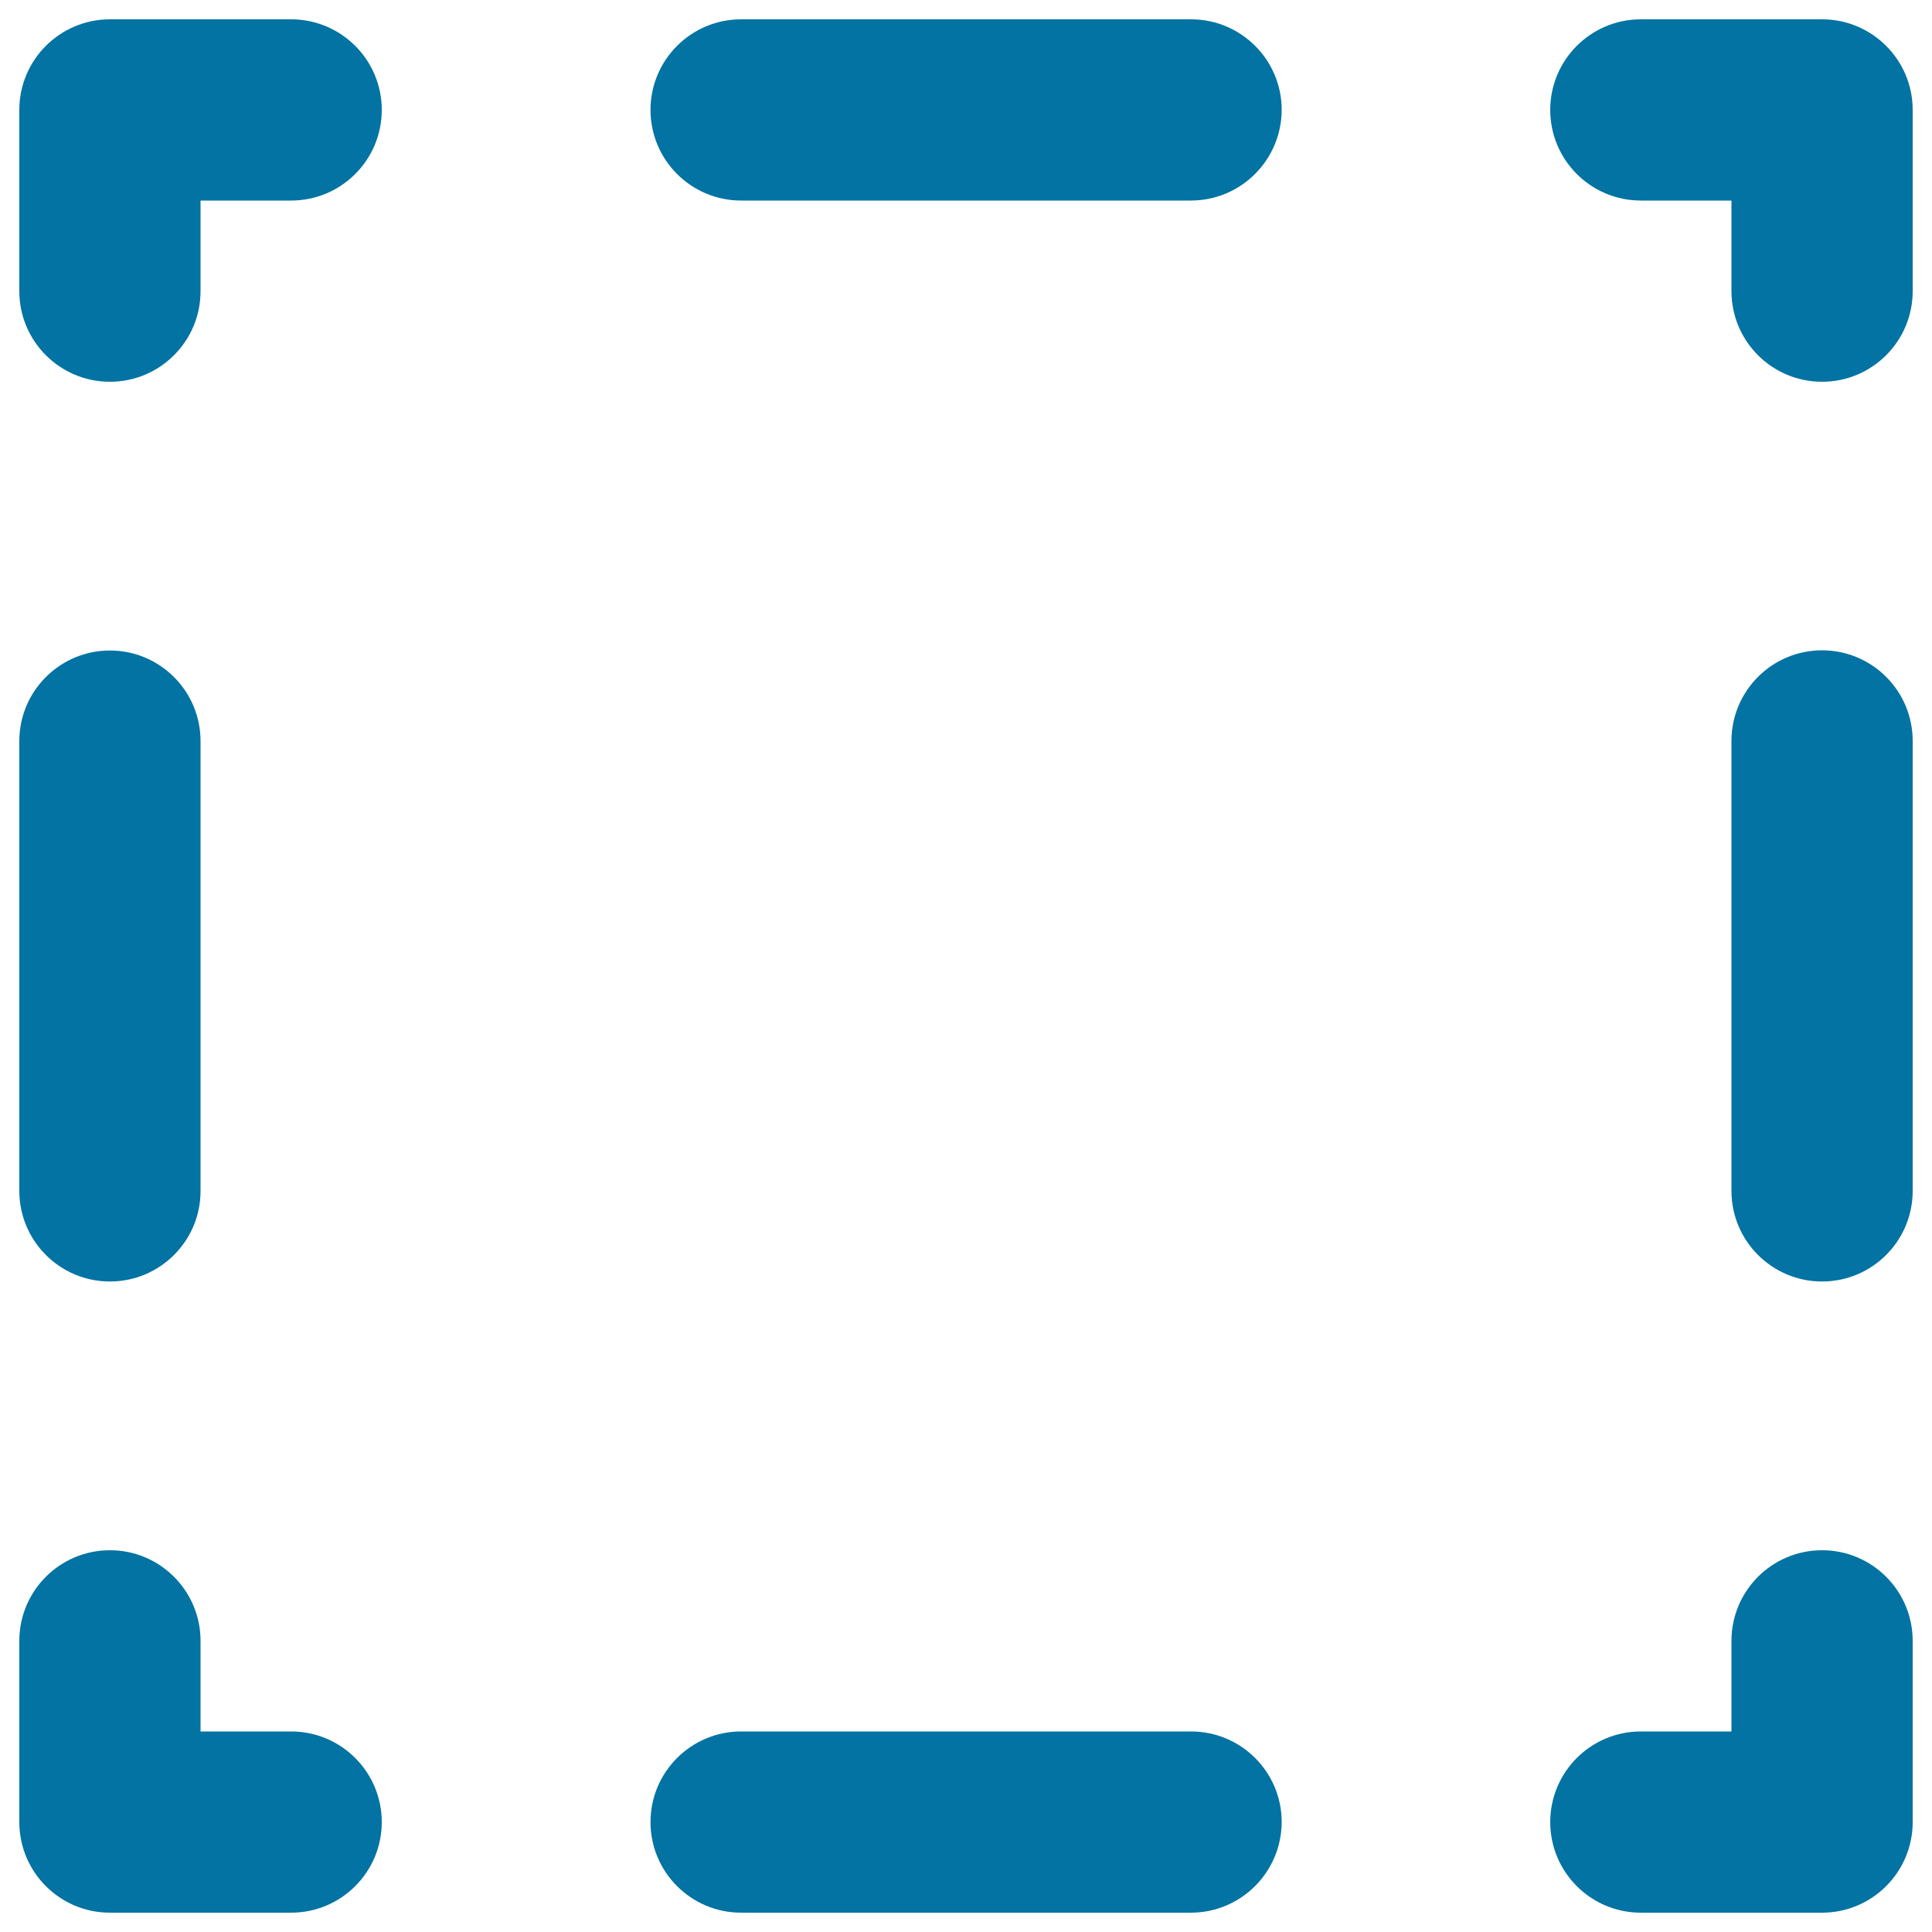
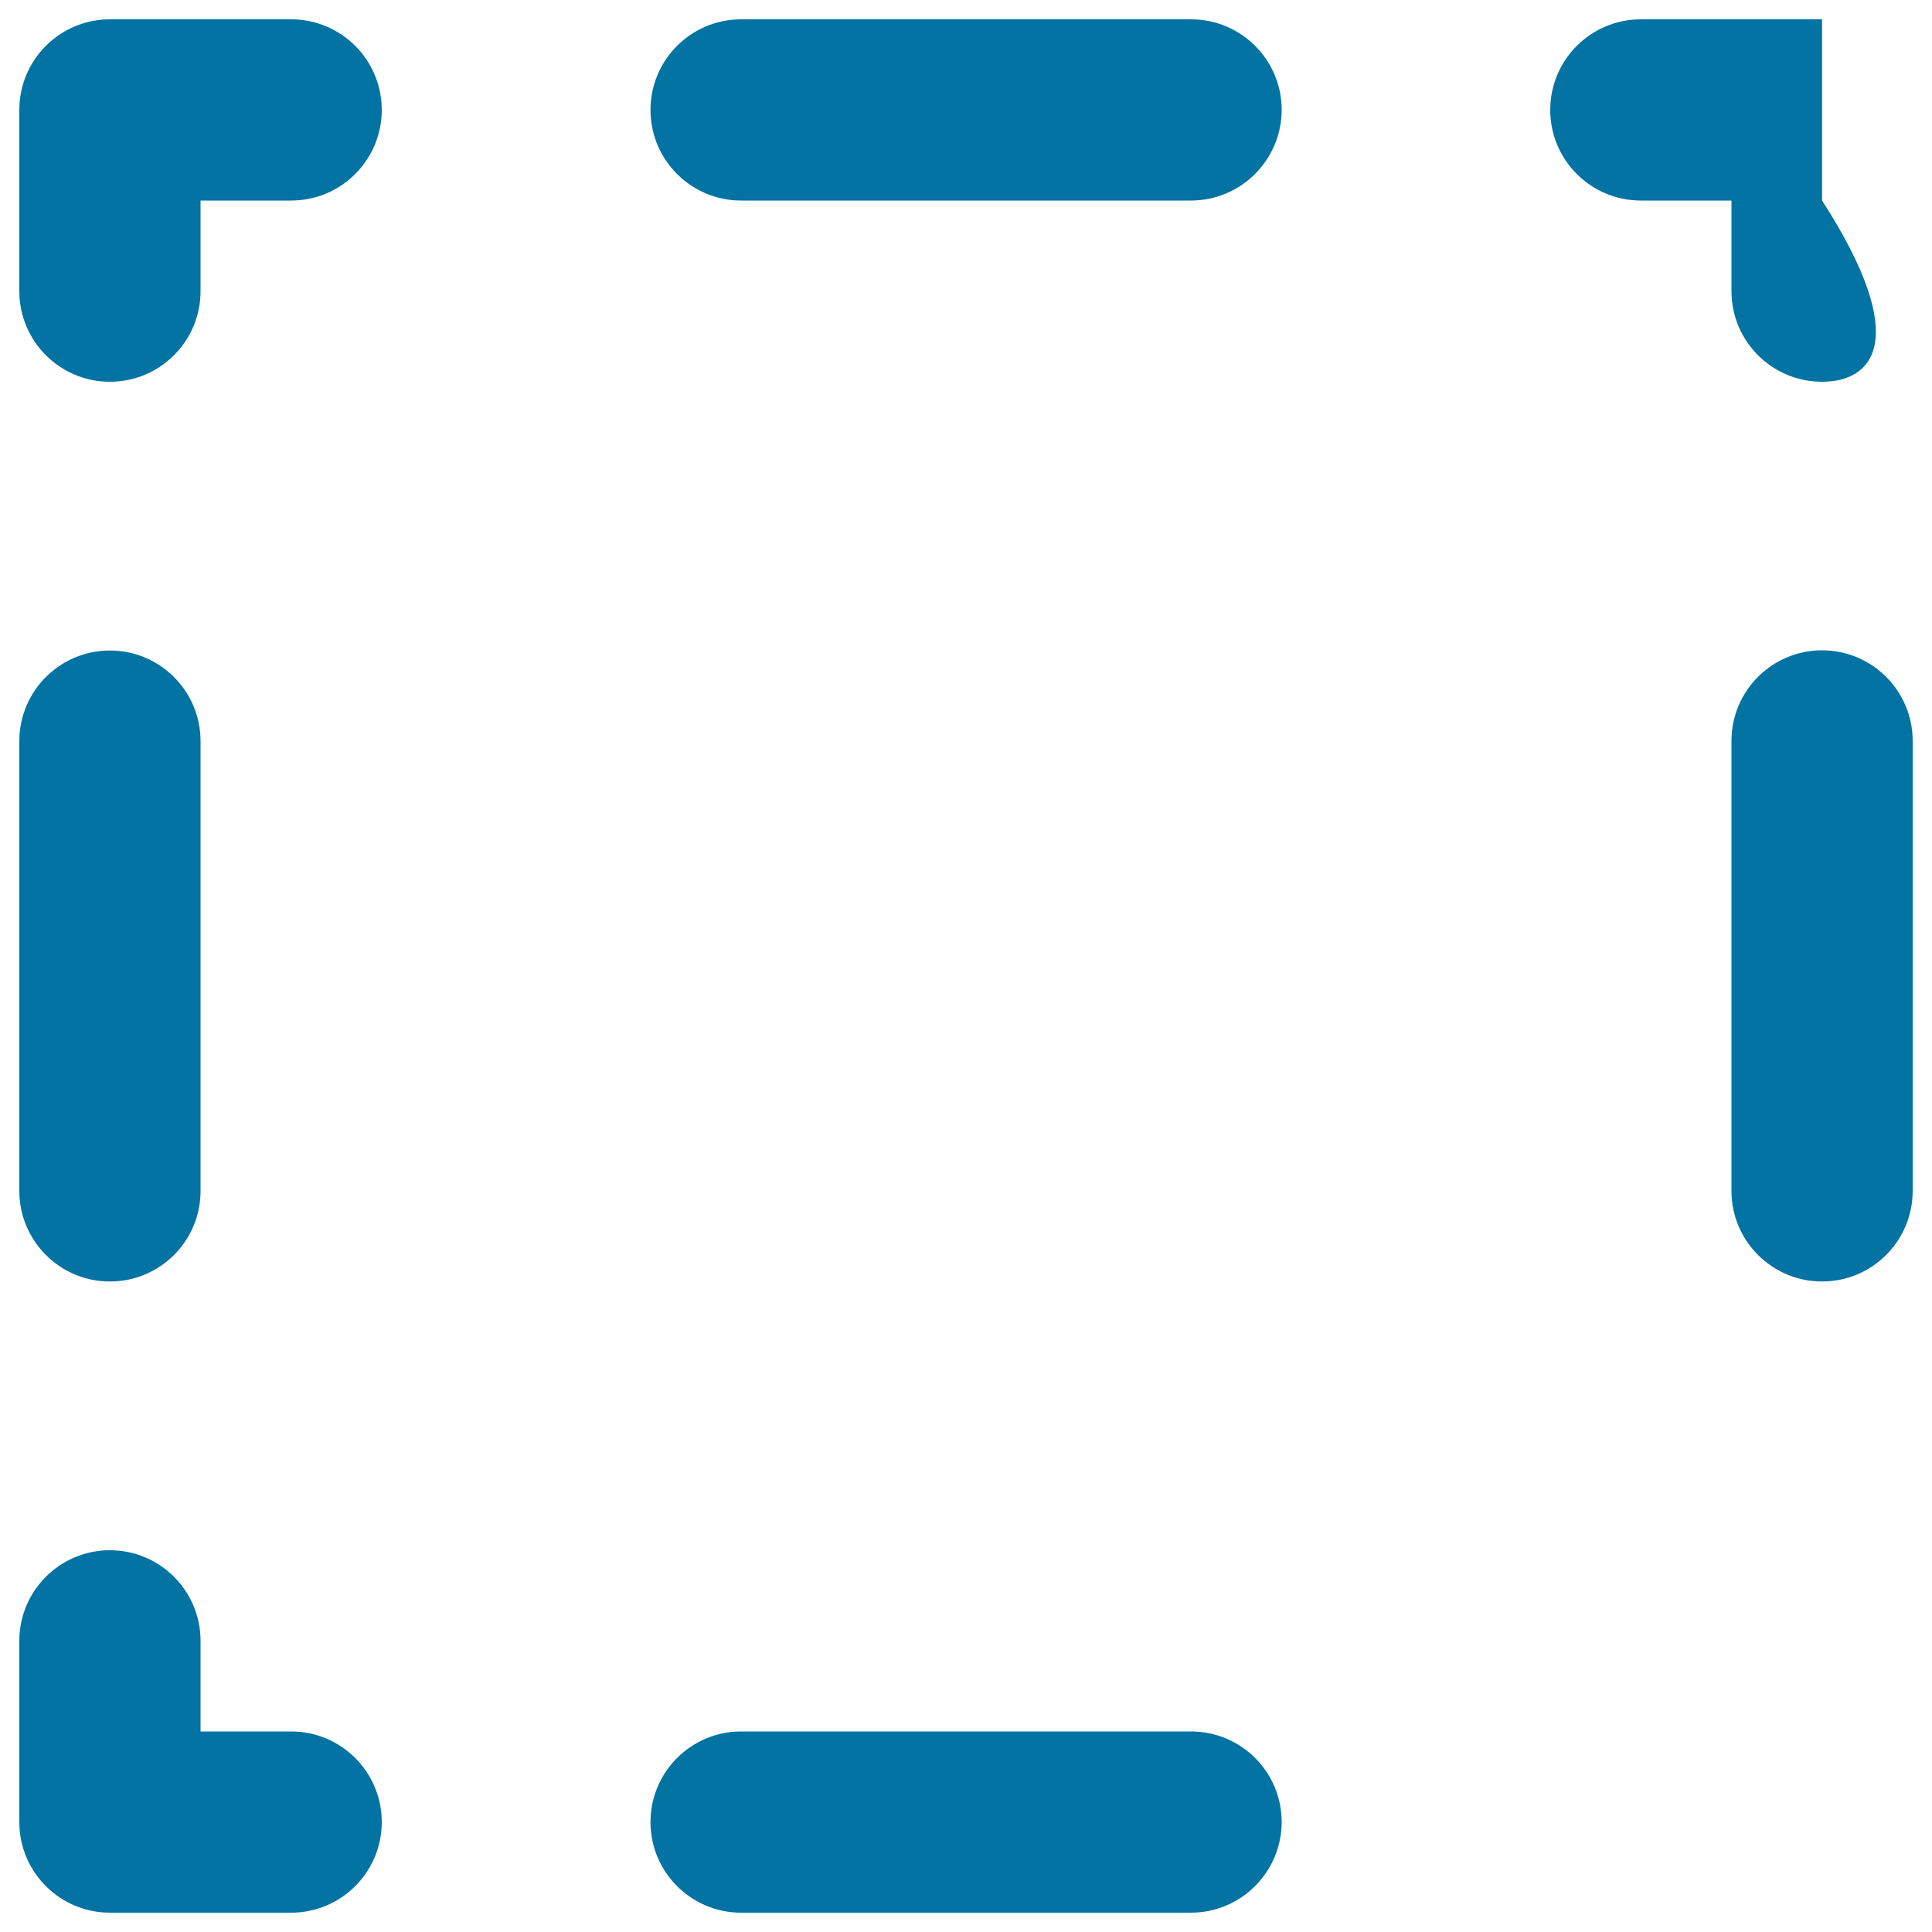
<svg xmlns="http://www.w3.org/2000/svg" viewBox="0 0 1000 1000" style="fill:#0273a2">
  <title>Line Square SVG icon</title>
  <g>
    <g>
      <g>
-         <path d="M943.1,990h-93.8c-25.9,0-46.9-21-46.9-46.9s21-46.9,46.9-46.9h46.9v-46.9c0-25.9,21-46.9,46.9-46.9c25.9,0,46.9,21,46.9,46.9v93.8C990,969,969,990,943.1,990z" />
-       </g>
+         </g>
      <g>
        <path d="M616.4,990H383.6c-25.9,0-46.9-21-46.9-46.9s21-46.9,46.9-46.9h232.9c25.9,0,46.9,21,46.9,46.9C663.3,969,642.3,990,616.4,990z" />
      </g>
      <g>
        <path d="M150.7,990H56.9C31,990,10,969,10,943.1v-93.8c0-25.9,21-46.9,46.9-46.9s46.9,21,46.9,46.9v46.9h46.9c25.9,0,46.9,21,46.9,46.9C197.6,969,176.6,990,150.7,990z" />
      </g>
      <g>
        <path d="M56.9,663.3c-25.9,0-46.9-21-46.9-46.9V383.6c0-25.9,21-46.9,46.9-46.9s46.9,21,46.9,46.9v232.9C103.8,642.3,82.8,663.3,56.9,663.3z" />
      </g>
      <g>
        <path d="M56.9,197.6c-25.9,0-46.9-21-46.9-46.9V56.9C10,31,31,10,56.9,10h93.8c25.9,0,46.9,21,46.9,46.9s-21,46.9-46.9,46.9h-46.9v46.9C103.8,176.6,82.8,197.6,56.9,197.6z" />
      </g>
      <g>
        <path d="M616.4,103.8H383.6c-25.9,0-46.9-21-46.9-46.9c0-25.9,21-46.9,46.9-46.9h232.9c25.9,0,46.9,21,46.9,46.9C663.3,82.8,642.3,103.8,616.4,103.8z" />
      </g>
      <g>
-         <path d="M943.1,197.6c-25.9,0-46.9-21-46.9-46.9v-46.9h-46.9c-25.9,0-46.9-21-46.9-46.9c0-25.9,21-46.9,46.9-46.9h93.8C969,10,990,31,990,56.9v93.8C990,176.6,969,197.6,943.1,197.6z" />
+         <path d="M943.1,197.6c-25.9,0-46.9-21-46.9-46.9v-46.9h-46.9c-25.9,0-46.9-21-46.9-46.9c0-25.9,21-46.9,46.9-46.9h93.8v93.8C990,176.6,969,197.6,943.1,197.6z" />
      </g>
      <g>
        <path d="M943.1,663.3c-25.9,0-46.9-21-46.9-46.9V383.5c0-25.9,21-46.9,46.9-46.9c25.9,0,46.9,21,46.9,46.9v232.9C990,642.3,969,663.3,943.1,663.3z" />
      </g>
    </g>
  </g>
</svg>